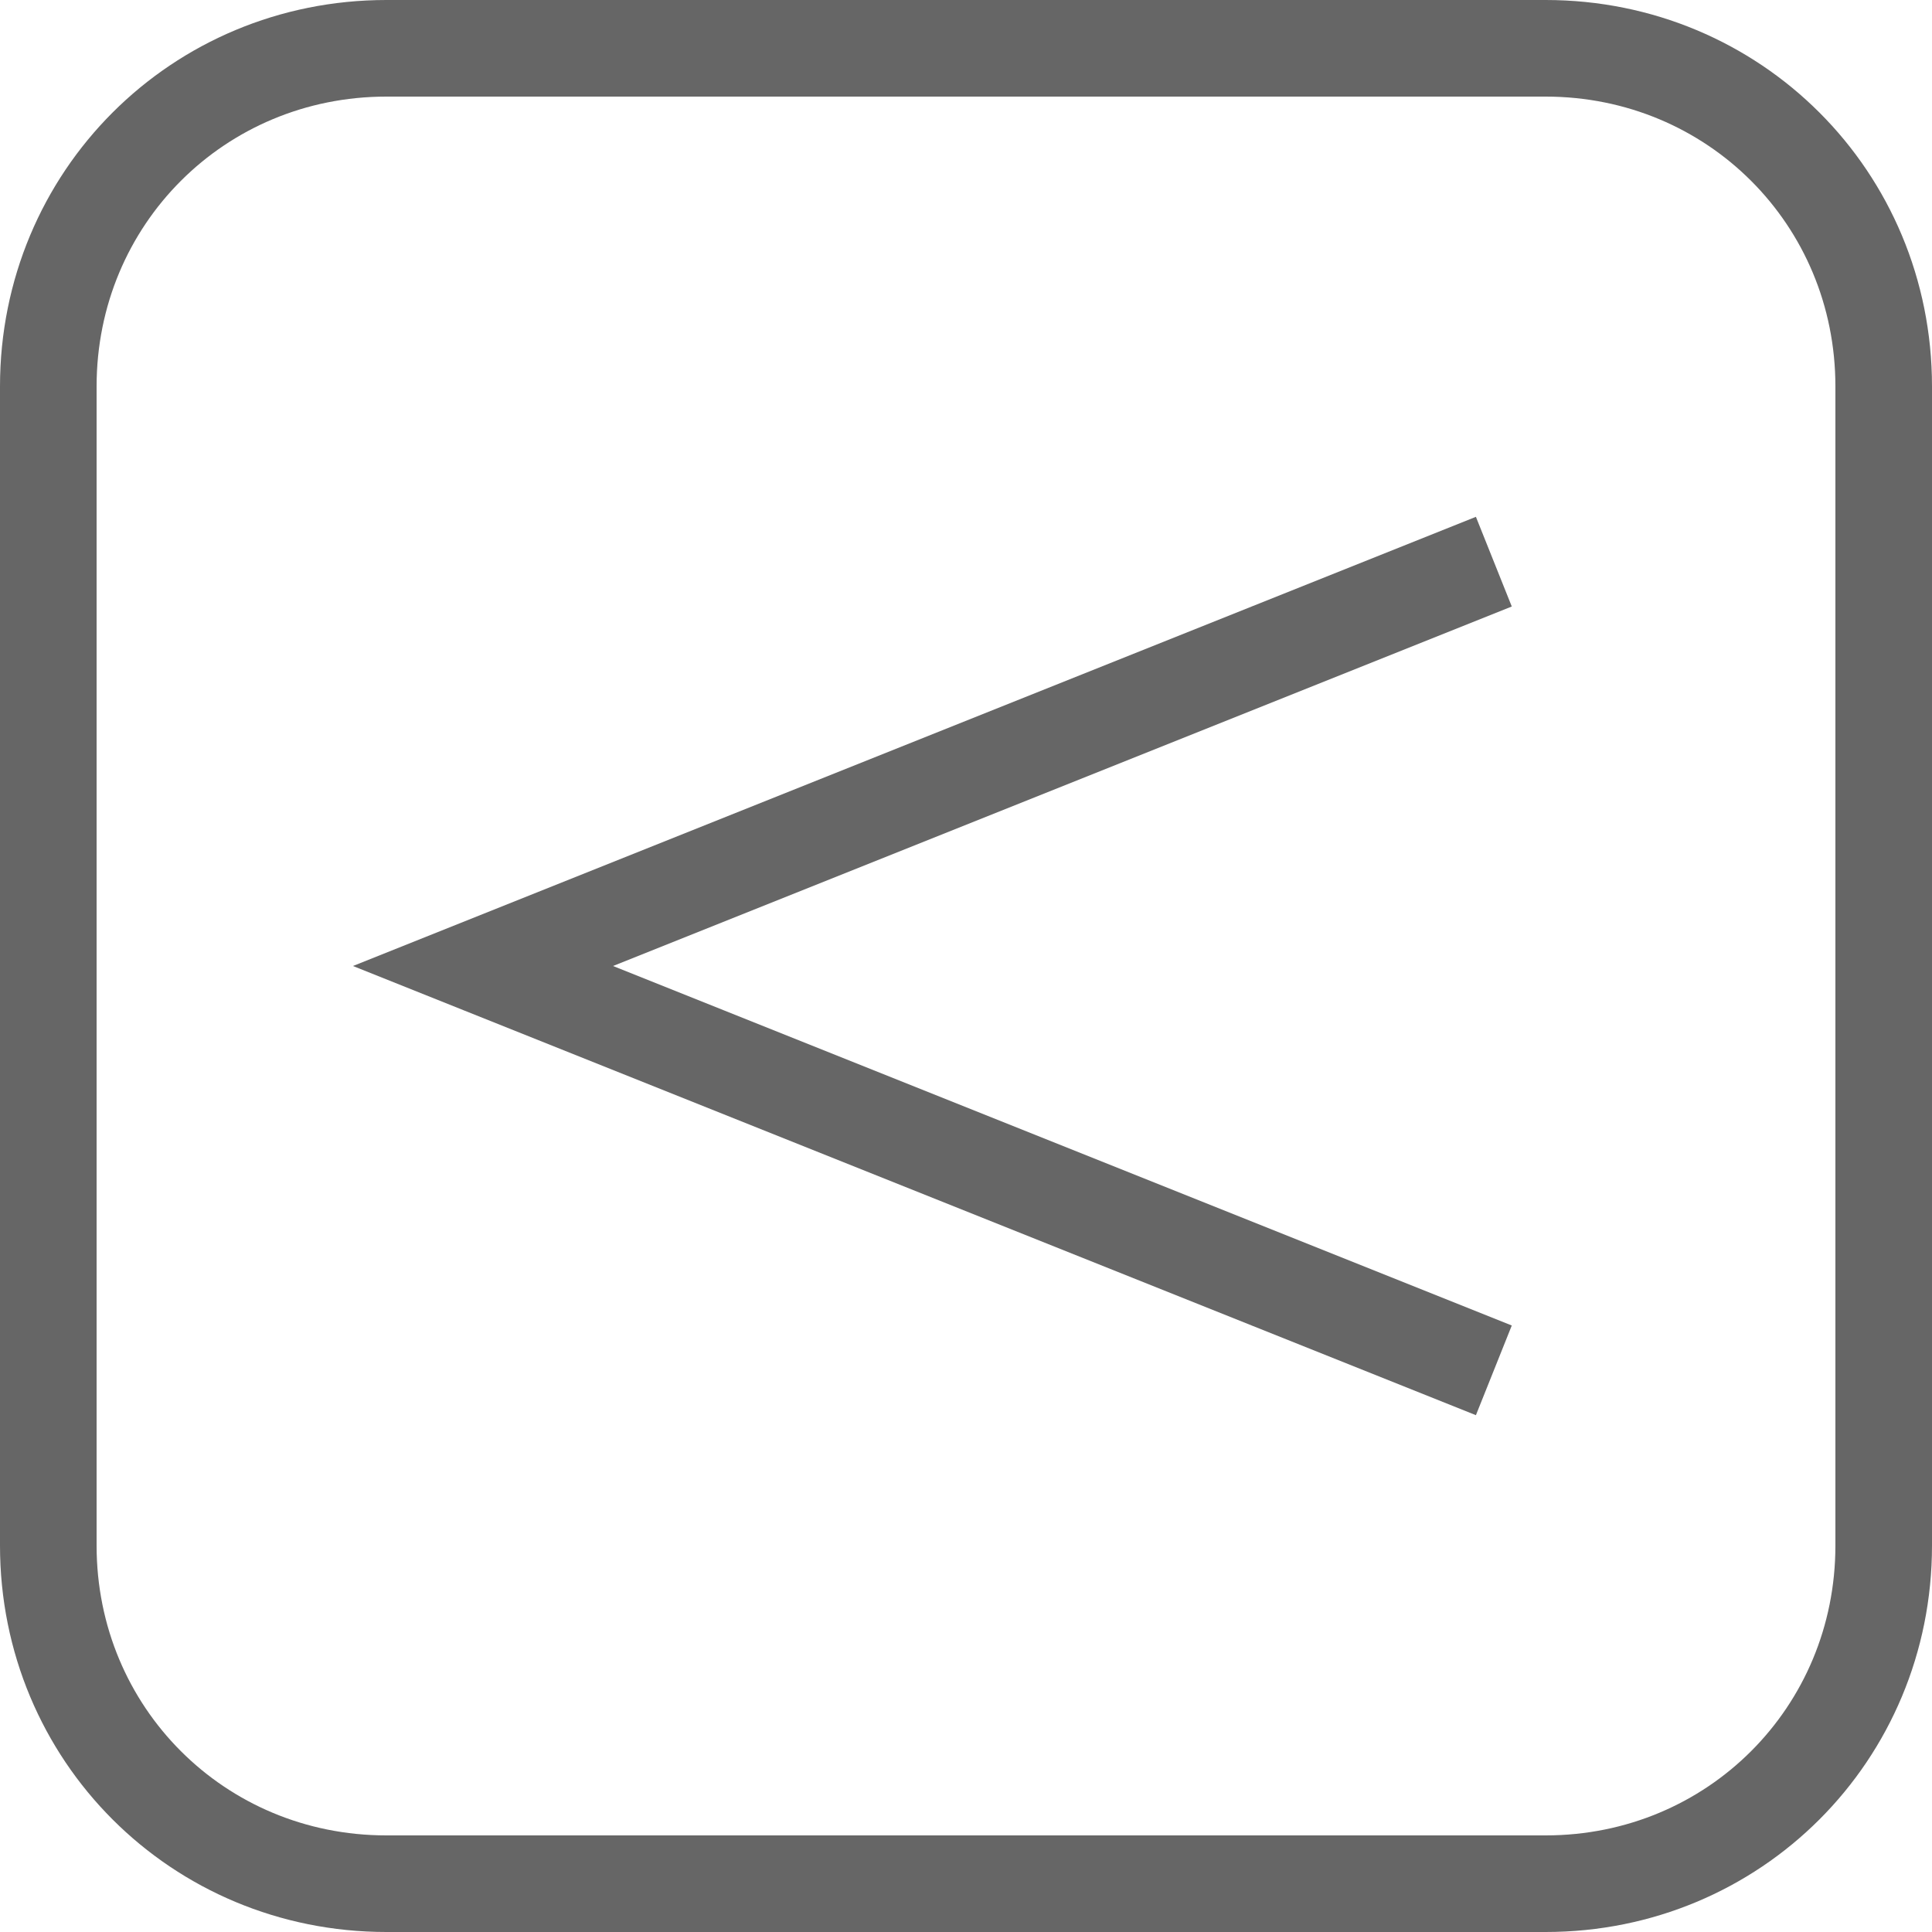
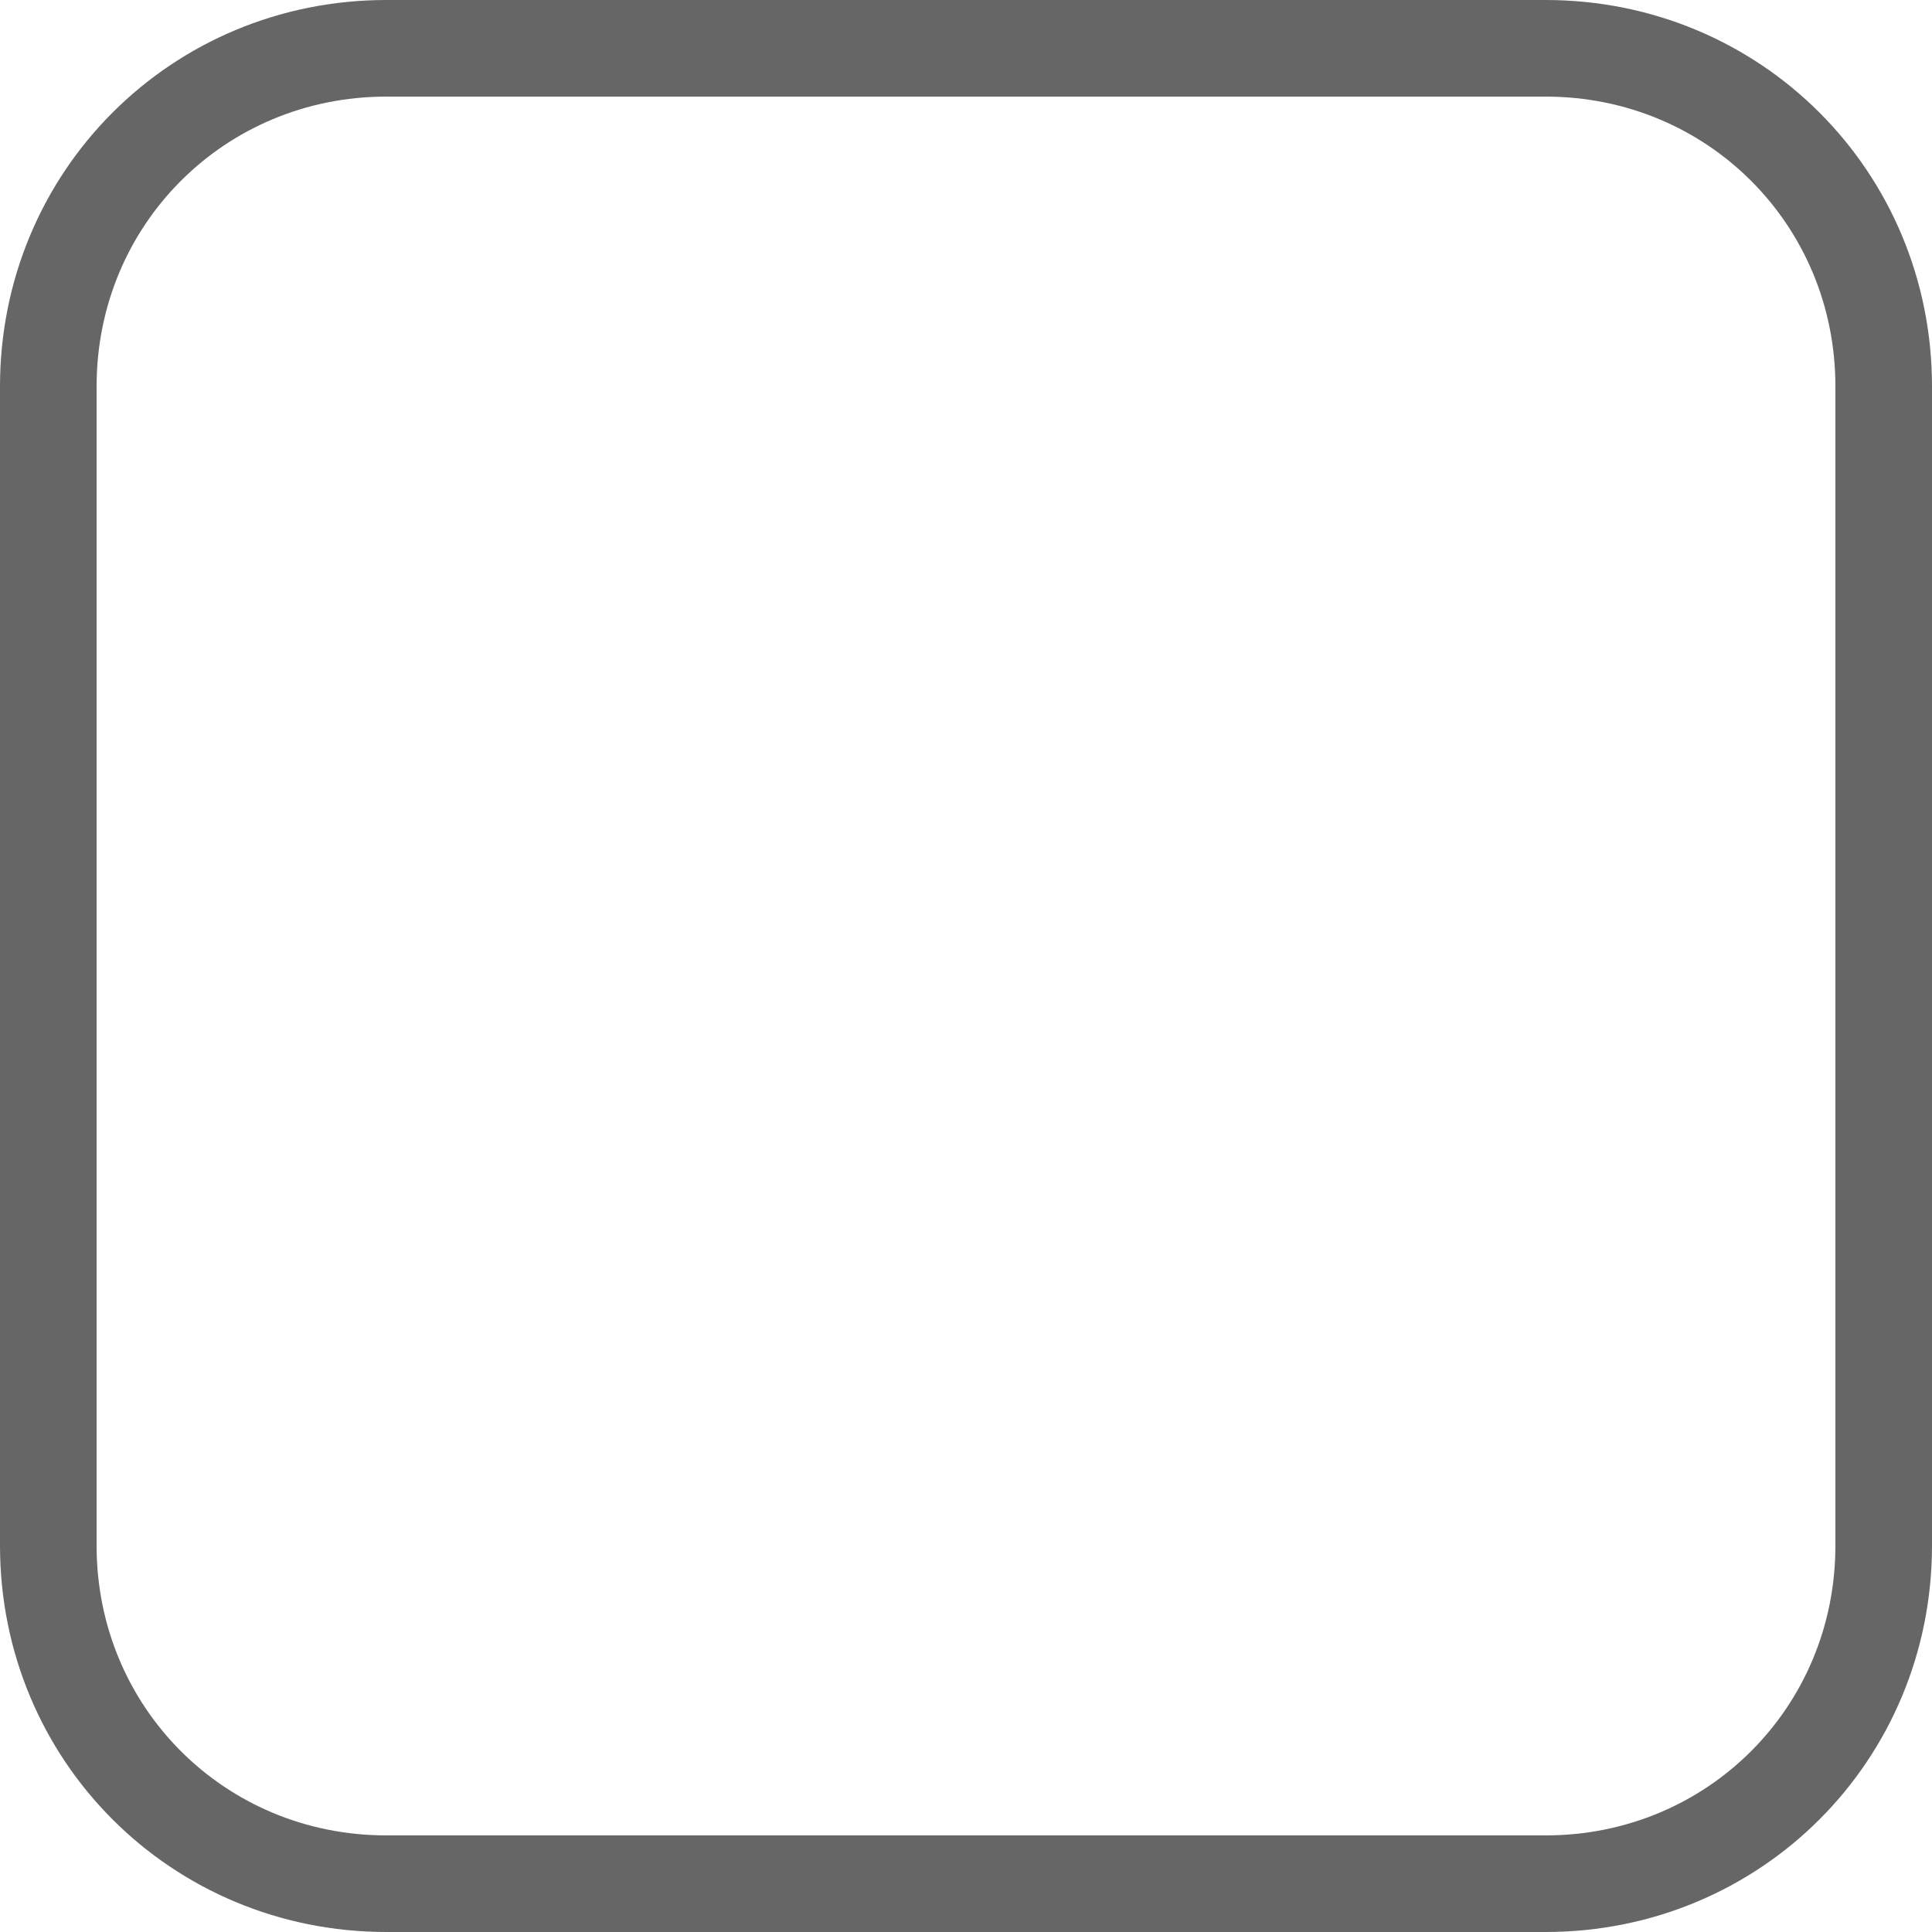
<svg xmlns="http://www.w3.org/2000/svg" version="1.1" id="图层_1" x="0px" y="0px" viewBox="0 0 40 40" style="enable-background:new 0 0 40 40;" xml:space="preserve">
  <style type="text/css">
	.st0{fill:none;stroke:#666666;stroke-width:2;stroke-linecap:square;stroke-miterlimit:10;}
</style>
-   <polyline class="st0" points="30,12 10,20 30,28 " />
  <path class="st0" d="M32,39H8c-3.9,0-7-3.1-7-7V8c0-3.9,3.1-7,7-7h24c3.9,0,7,3.1,7,7v24C39,35.9,35.9,39,32,39z" />
</svg>